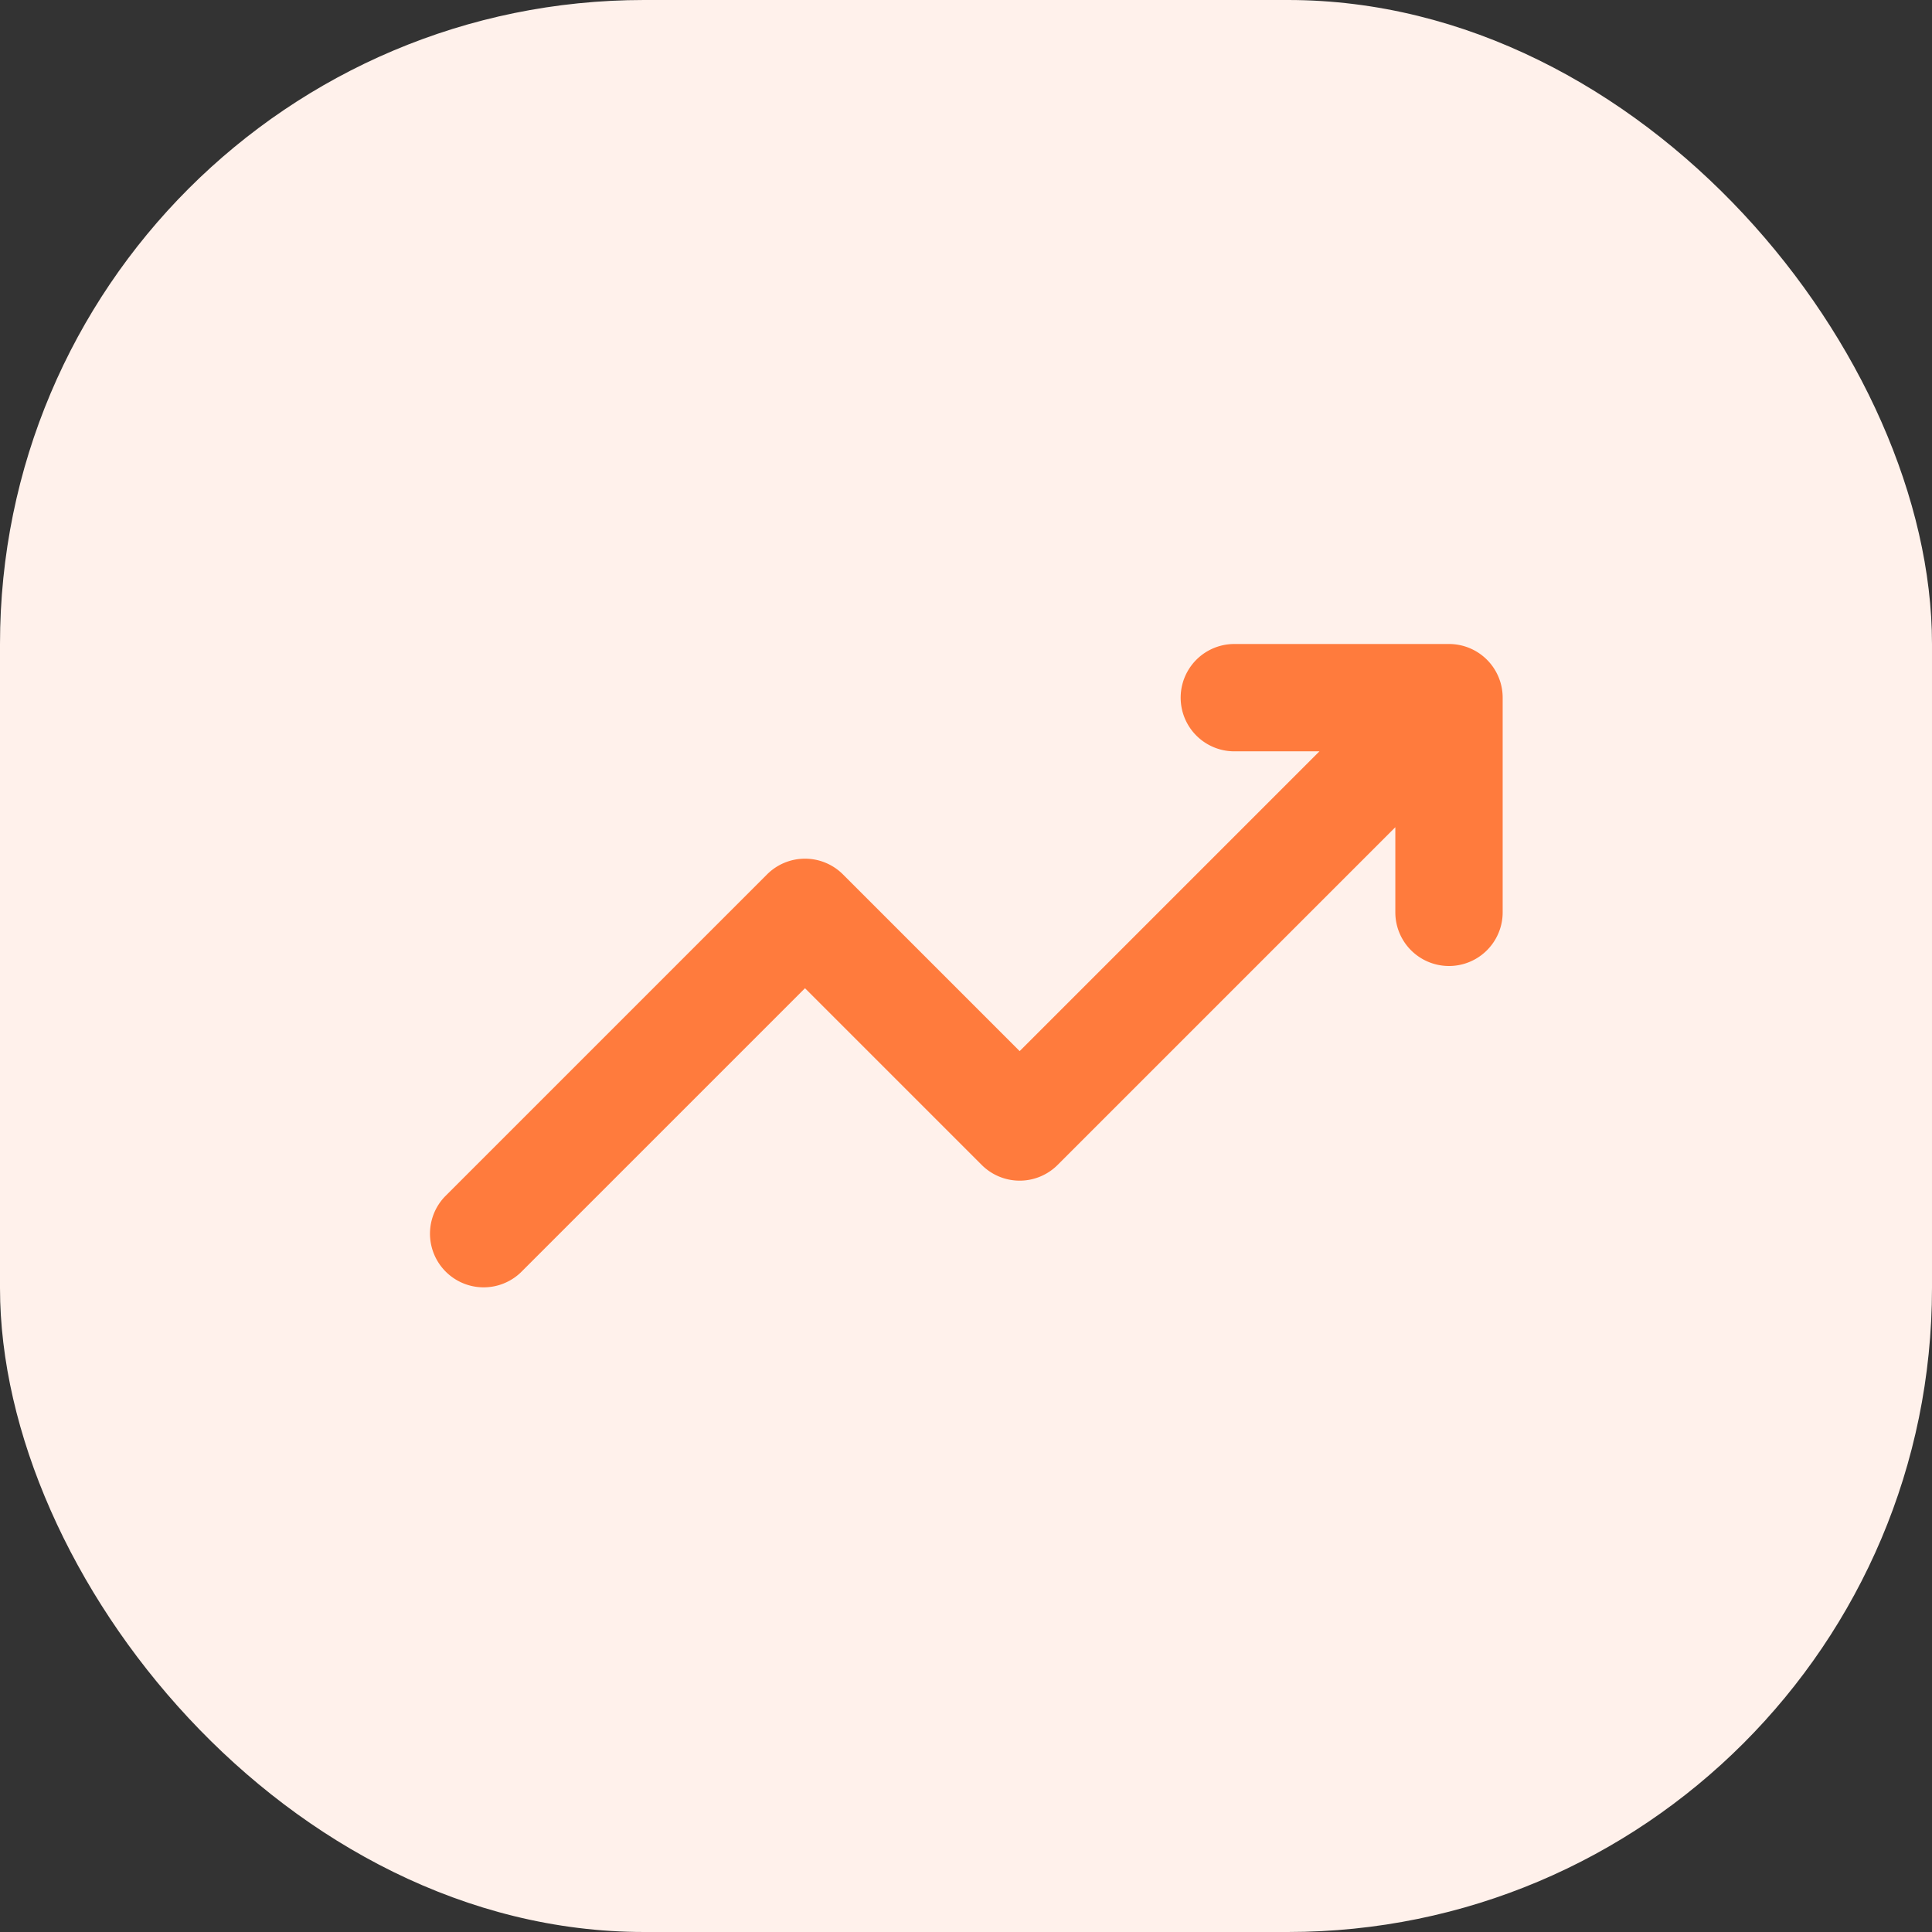
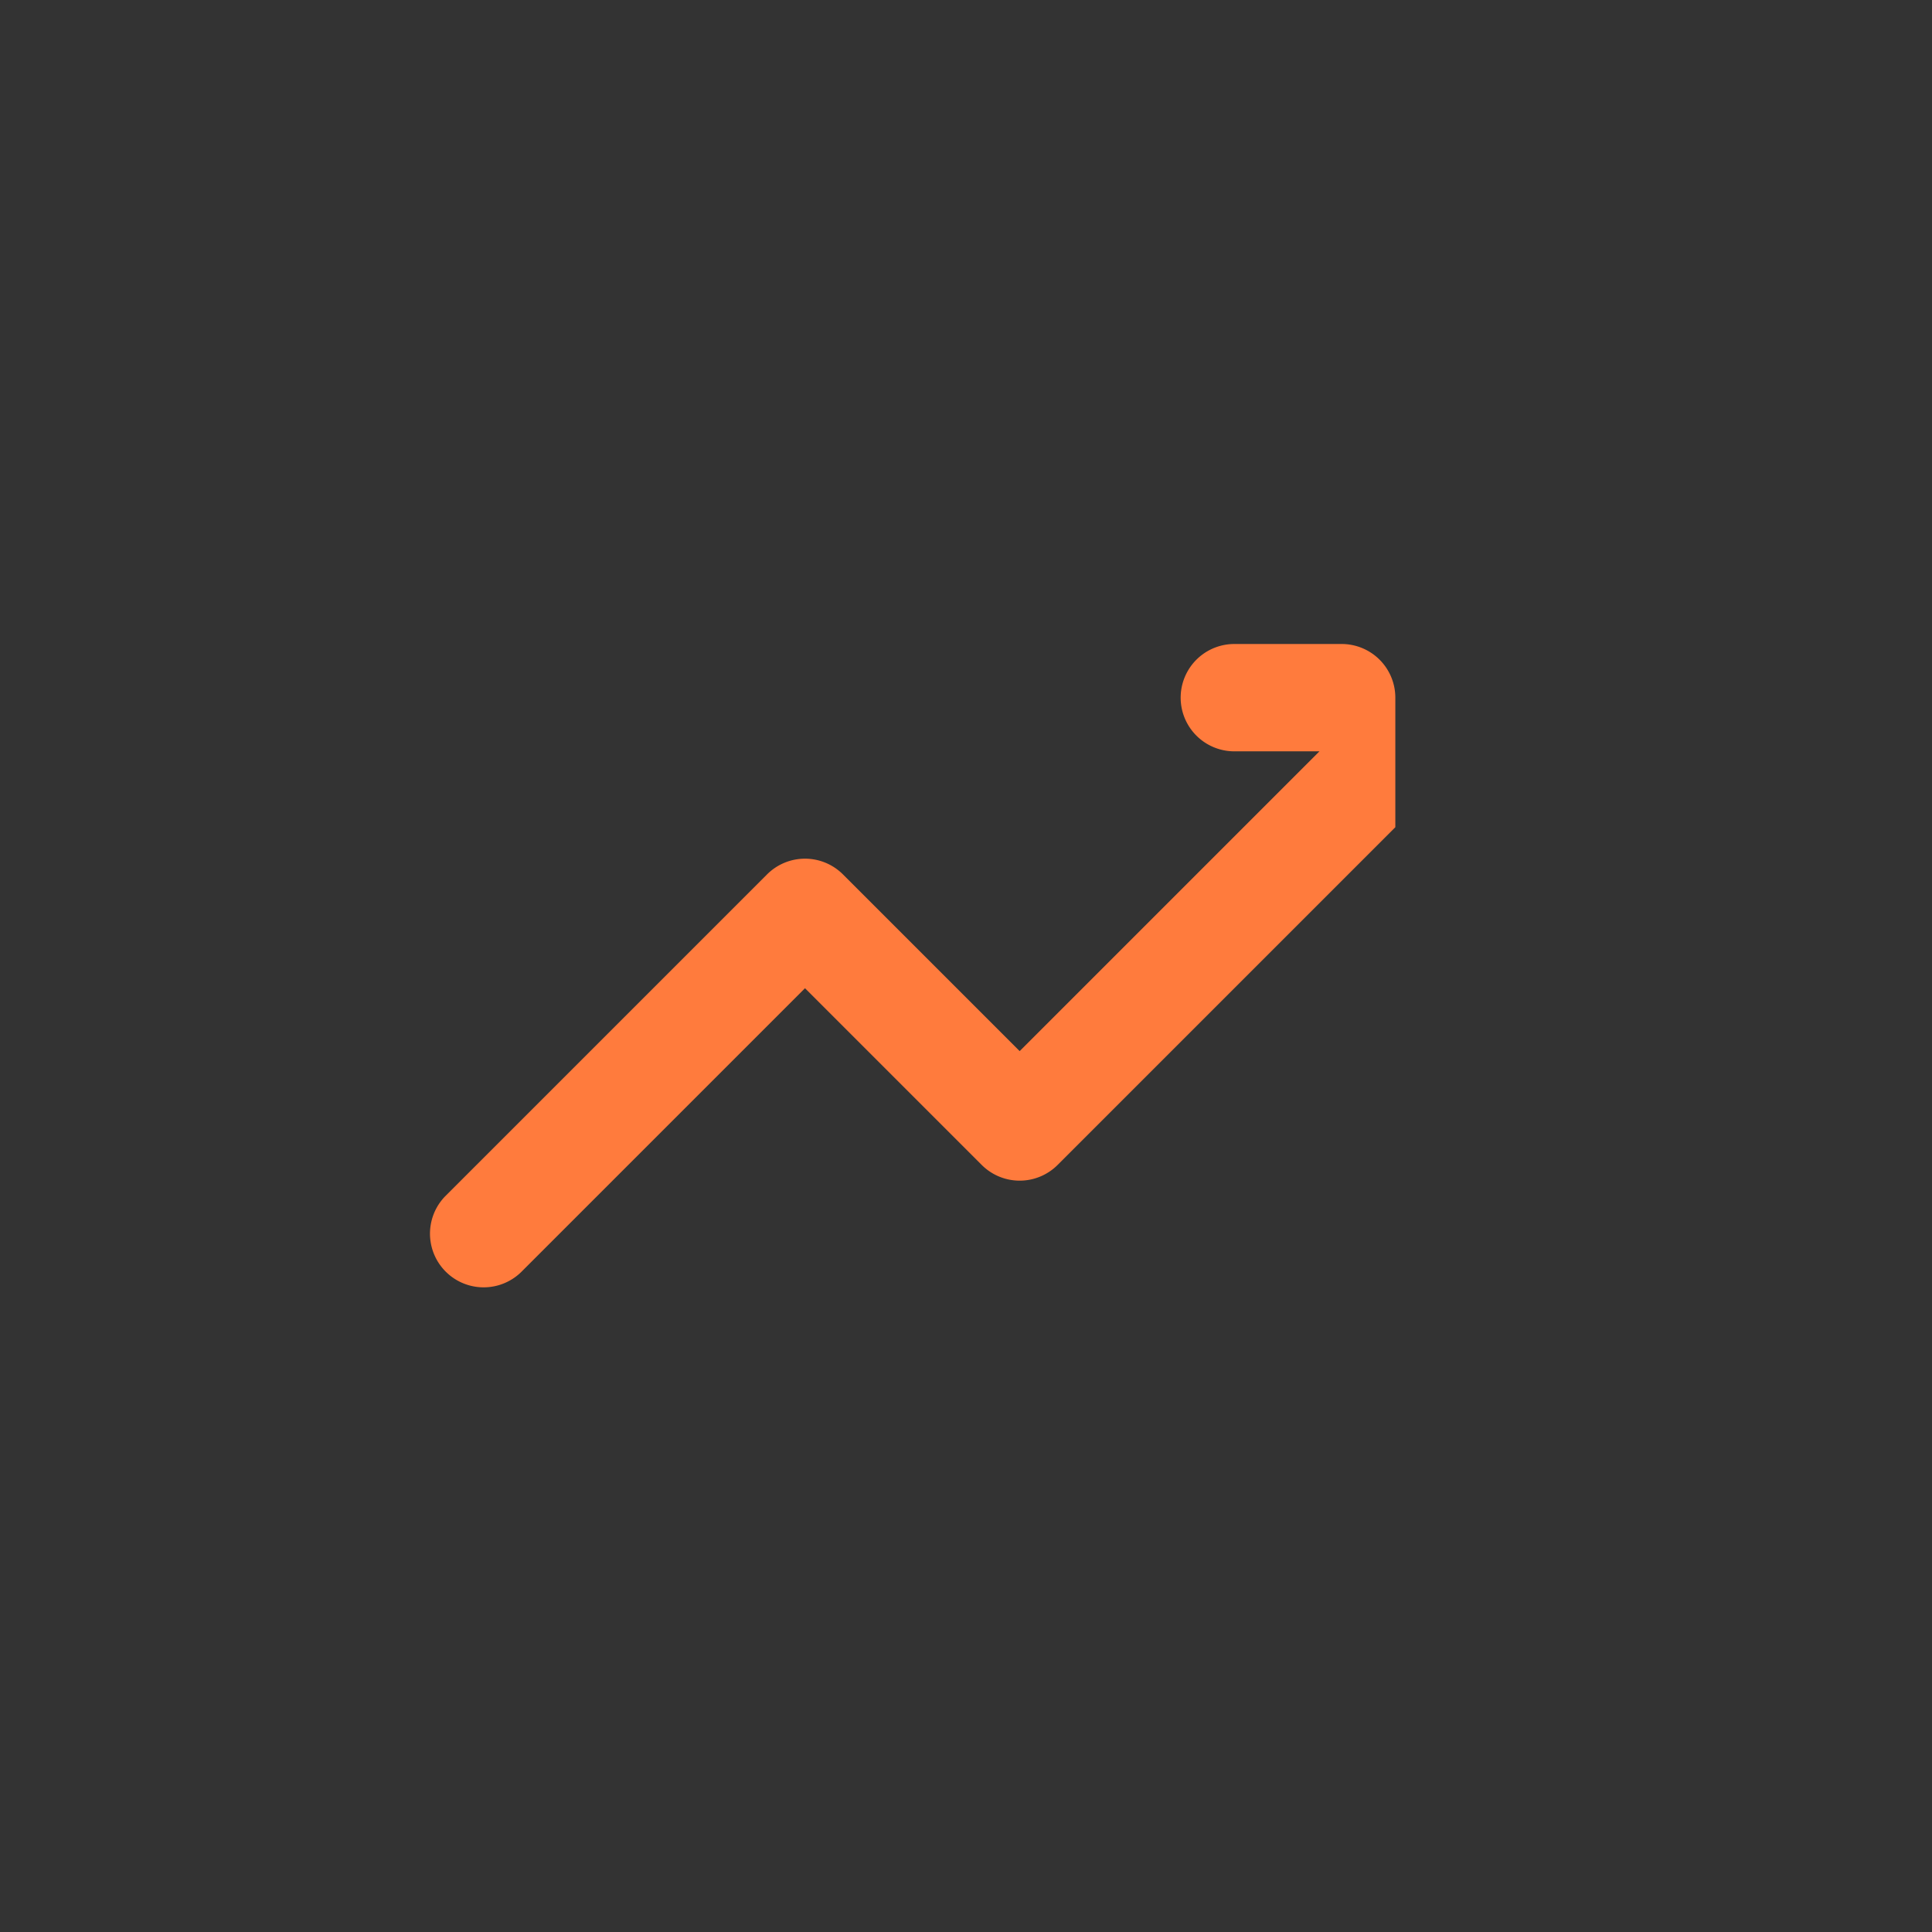
<svg xmlns="http://www.w3.org/2000/svg" width="36" height="36" viewBox="0 0 36 36">
  <rect x="0" y="0" width="36" height="36" fill="#333333" stroke="none" />
  <g transform="translate(-600 -842)">
-     <rect width="36" height="36" rx="12" transform="translate(600 842)" fill="#fff1eb" />
    <g transform="translate(618 860)">
-       <path d="M15,0a1,1,0,1,0,0,2h1.586L11,7.586,7.707,4.293a1,1,0,0,0-1.414,0l-6,6a1,1,0,0,0,1.414,1.414L7,6.414l3.293,3.293a1,1,0,0,0,1.414,0L18,3.414V5a1,1,0,0,0,2,0V1a1,1,0,0,0-1-1Z" transform="translate(-10 -6)" fill="#ff7b3d" />
+       <path d="M15,0a1,1,0,1,0,0,2h1.586L11,7.586,7.707,4.293a1,1,0,0,0-1.414,0l-6,6a1,1,0,0,0,1.414,1.414L7,6.414l3.293,3.293a1,1,0,0,0,1.414,0L18,3.414V5V1a1,1,0,0,0-1-1Z" transform="translate(-10 -6)" fill="#ff7b3d" />
    </g>
  </g>
</svg>